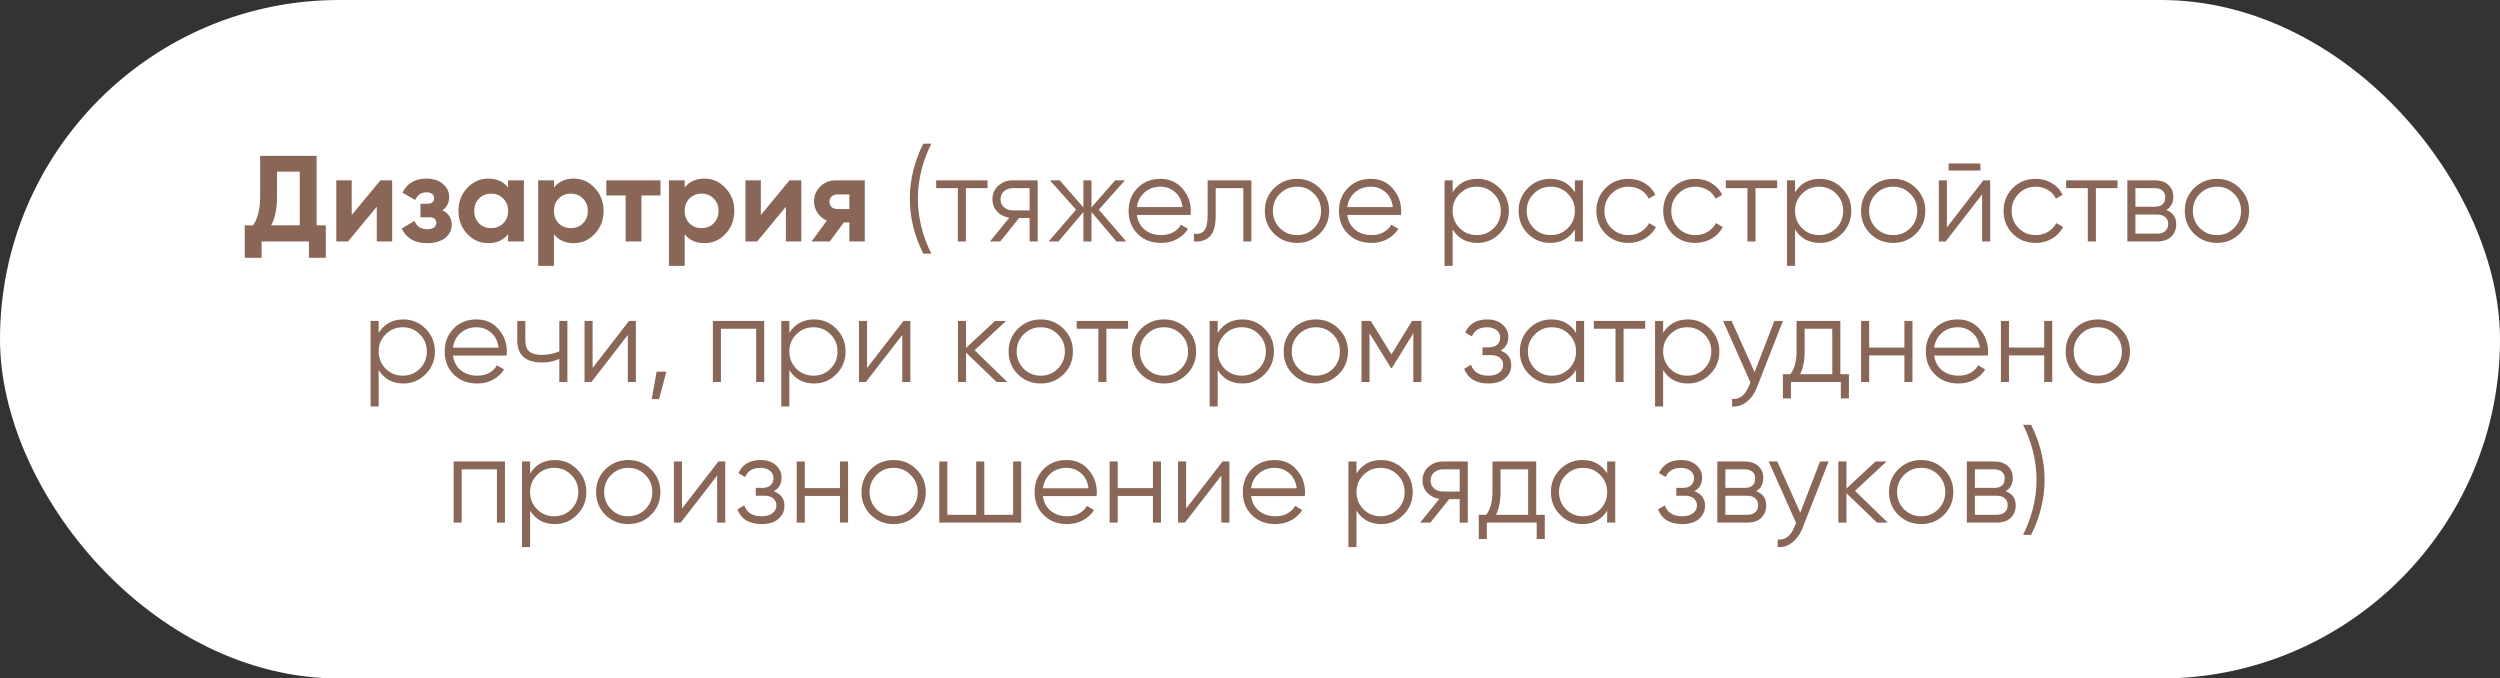
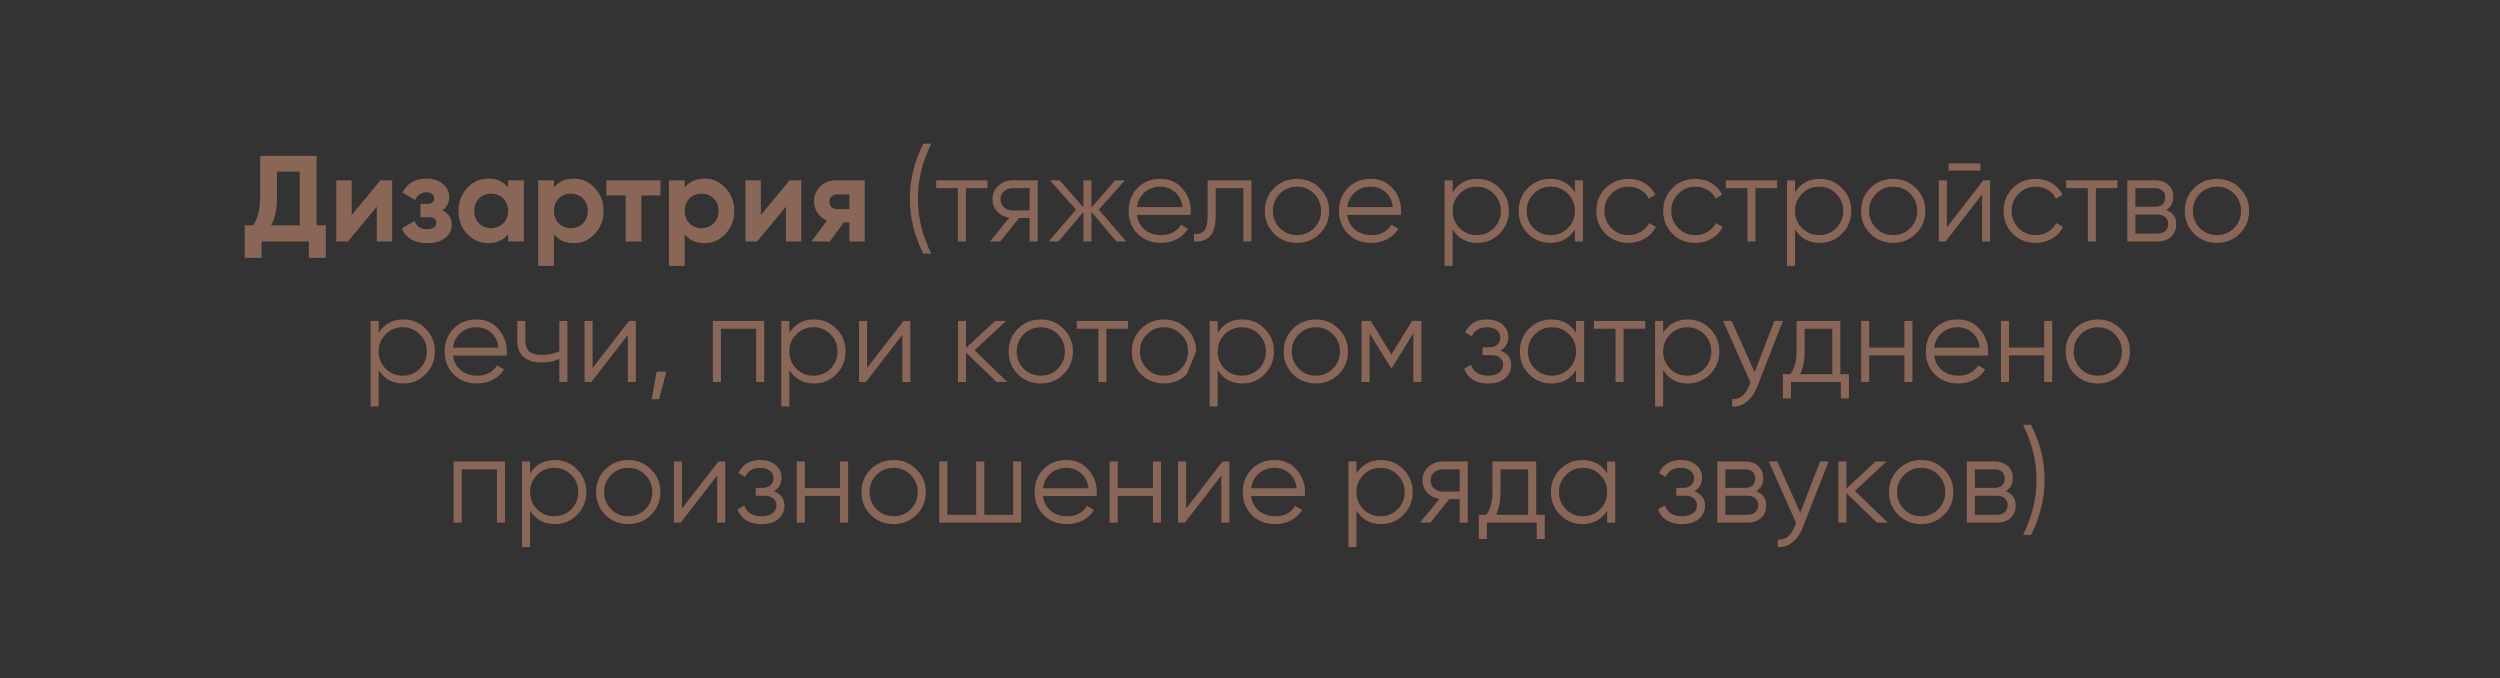
<svg xmlns="http://www.w3.org/2000/svg" width="818" height="222" viewBox="0 0 818 222" fill="none">
  <rect x="0" y="0" width="818" height="222" fill="#333333" stroke="none" />
-   <rect width="818" height="222" rx="111" fill="white" />
-   <path d="M103.597 73.72H106.597V84.36H101.077V79H85.597V84.36H80.077V73.72H82.797C84.343 71.56 85.117 68.4 85.117 64.24V51H103.597V73.72ZM88.717 73.72H98.077V56.16H90.637V64.32C90.637 68.373 89.997 71.507 88.717 73.72ZM124.48 59H128.32V79H123.28V67.64L113.88 79H110.04V59H115.08V70.36L124.48 59ZM144.768 68.8C146.794 69.787 147.808 71.373 147.808 73.56C147.808 75.267 147.101 76.693 145.688 77.84C144.274 78.987 142.288 79.56 139.728 79.56C135.674 79.56 132.914 77.96 131.448 74.76L135.648 72.28C136.288 74.093 137.661 75 139.768 75C140.728 75 141.461 74.813 141.968 74.44C142.501 74.067 142.768 73.56 142.768 72.92C142.768 71.693 141.981 71.08 140.408 71.08H137.568V66.68H139.728C141.274 66.68 142.048 66.067 142.048 64.84C142.048 64.253 141.821 63.787 141.368 63.44C140.914 63.093 140.314 62.92 139.568 62.92C137.834 62.92 136.594 63.76 135.848 65.44L131.688 63.04C133.208 59.973 135.808 58.44 139.488 58.44C141.781 58.44 143.594 59.027 144.928 60.2C146.288 61.347 146.968 62.747 146.968 64.4C146.968 66.347 146.234 67.813 144.768 68.8ZM166.255 59H171.415V79H166.255V76.64C164.709 78.587 162.535 79.56 159.735 79.56C157.069 79.56 154.775 78.547 152.855 76.52C150.962 74.467 150.015 71.96 150.015 69C150.015 66.04 150.962 63.547 152.855 61.52C154.775 59.467 157.069 58.44 159.735 58.44C162.535 58.44 164.709 59.413 166.255 61.36V59ZM156.735 73.08C157.775 74.12 159.095 74.64 160.695 74.64C162.295 74.64 163.615 74.12 164.655 73.08C165.722 72.013 166.255 70.653 166.255 69C166.255 67.347 165.722 66 164.655 64.96C163.615 63.893 162.295 63.36 160.695 63.36C159.095 63.36 157.775 63.893 156.735 64.96C155.695 66 155.175 67.347 155.175 69C155.175 70.653 155.695 72.013 156.735 73.08ZM187.734 58.44C190.428 58.44 192.721 59.467 194.614 61.52C196.534 63.547 197.494 66.04 197.494 69C197.494 71.96 196.534 74.467 194.614 76.52C192.721 78.547 190.428 79.56 187.734 79.56C184.934 79.56 182.774 78.587 181.254 76.64V87H176.094V59H181.254V61.36C182.774 59.413 184.934 58.44 187.734 58.44ZM182.814 73.08C183.854 74.12 185.174 74.64 186.774 74.64C188.374 74.64 189.694 74.12 190.734 73.08C191.801 72.013 192.334 70.653 192.334 69C192.334 67.347 191.801 66 190.734 64.96C189.694 63.893 188.374 63.36 186.774 63.36C185.174 63.36 183.854 63.893 182.814 64.96C181.774 66 181.254 67.347 181.254 69C181.254 70.653 181.774 72.013 182.814 73.08ZM216.112 59V63.96H209.872V79H204.712V63.96H198.392V59H216.112ZM230.508 58.44C233.201 58.44 235.494 59.467 237.388 61.52C239.308 63.547 240.268 66.04 240.268 69C240.268 71.96 239.308 74.467 237.388 76.52C235.494 78.547 233.201 79.56 230.508 79.56C227.708 79.56 225.548 78.587 224.028 76.64V87H218.868V59H224.028V61.36C225.548 59.413 227.708 58.44 230.508 58.44ZM225.588 73.08C226.628 74.12 227.948 74.64 229.548 74.64C231.148 74.64 232.468 74.12 233.508 73.08C234.574 72.013 235.108 70.653 235.108 69C235.108 67.347 234.574 66 233.508 64.96C232.468 63.893 231.148 63.36 229.548 63.36C227.948 63.36 226.628 63.893 225.588 64.96C224.548 66 224.028 67.347 224.028 69C224.028 70.653 224.548 72.013 225.588 73.08ZM258.347 59H262.187V79H257.147V67.64L247.747 79H243.907V59H248.947V70.36L258.347 59ZM282.955 59V79H277.915V72.76H276.115L271.515 79H265.555L270.555 72.16C269.275 71.627 268.248 70.787 267.475 69.64C266.728 68.467 266.355 67.213 266.355 65.88C266.355 64.013 267.021 62.4 268.355 61.04C269.688 59.68 271.435 59 273.595 59H282.955ZM273.995 63.6C273.248 63.6 272.621 63.827 272.115 64.28C271.635 64.707 271.395 65.293 271.395 66.04C271.395 66.76 271.635 67.333 272.115 67.76C272.621 68.187 273.248 68.4 273.995 68.4H277.915V63.6H273.995ZM302.097 83C299.164 77.133 297.697 71.133 297.697 65C297.697 58.867 299.164 52.867 302.097 47H304.737C301.804 52.867 300.337 58.867 300.337 65C300.337 71.133 301.804 77.133 304.737 83H302.097ZM323.122 59V61.56H316.042V79H313.402V61.56H306.322V59H323.122ZM339.528 59V79H336.888V71.32H333.448L327.288 79H323.928L330.248 71.24C328.648 71 327.328 70.333 326.288 69.24C325.248 68.147 324.728 66.8 324.728 65.2C324.728 63.387 325.368 61.907 326.648 60.76C327.955 59.587 329.541 59 331.408 59H339.528ZM331.408 68.84H336.888V61.56H331.408C330.288 61.56 329.328 61.893 328.528 62.56C327.755 63.227 327.368 64.107 327.368 65.2C327.368 66.293 327.755 67.173 328.528 67.84C329.328 68.507 330.288 68.84 331.408 68.84ZM368.488 79H365.288L357.128 69.36V79H354.488V69.36L346.328 79H343.128L352.088 68.6L343.528 59H346.728L354.488 67.88V59H357.128V67.88L364.888 59H368.088L359.528 68.6L368.488 79ZM379.72 58.52C382.68 58.52 385.066 59.573 386.88 61.68C388.72 63.76 389.64 66.227 389.64 69.08C389.64 69.373 389.613 69.787 389.56 70.32H372C372.266 72.347 373.12 73.96 374.56 75.16C376.026 76.333 377.826 76.92 379.96 76.92C381.48 76.92 382.786 76.613 383.88 76C385 75.36 385.84 74.533 386.4 73.52L388.72 74.88C387.84 76.293 386.64 77.413 385.12 78.24C383.6 79.067 381.866 79.48 379.92 79.48C376.773 79.48 374.213 78.493 372.24 76.52C370.266 74.547 369.28 72.04 369.28 69C369.28 66.013 370.253 63.52 372.2 61.52C374.146 59.52 376.653 58.52 379.72 58.52ZM379.72 61.08C377.64 61.08 375.893 61.707 374.48 62.96C373.093 64.187 372.266 65.787 372 67.76H386.92C386.653 65.653 385.84 64.013 384.48 62.84C383.12 61.667 381.533 61.08 379.72 61.08ZM409.458 59V79H406.818V61.56H397.778V70.48C397.778 73.813 397.138 76.107 395.858 77.36C394.604 78.613 392.871 79.16 390.658 79V76.52C392.178 76.68 393.298 76.32 394.018 75.44C394.764 74.56 395.138 72.907 395.138 70.48V59H409.458ZM431.81 76.48C429.783 78.48 427.303 79.48 424.37 79.48C421.437 79.48 418.943 78.48 416.89 76.48C414.863 74.453 413.85 71.96 413.85 69C413.85 66.04 414.863 63.56 416.89 61.56C418.943 59.533 421.437 58.52 424.37 58.52C427.303 58.52 429.783 59.533 431.81 61.56C433.863 63.56 434.89 66.04 434.89 69C434.89 71.96 433.863 74.453 431.81 76.48ZM418.77 74.64C420.29 76.16 422.157 76.92 424.37 76.92C426.583 76.92 428.45 76.16 429.97 74.64C431.49 73.093 432.25 71.213 432.25 69C432.25 66.787 431.49 64.92 429.97 63.4C428.45 61.853 426.583 61.08 424.37 61.08C422.157 61.08 420.29 61.853 418.77 63.4C417.25 64.92 416.49 66.787 416.49 69C416.49 71.213 417.25 73.093 418.77 74.64ZM448.548 58.52C451.508 58.52 453.894 59.573 455.708 61.68C457.548 63.76 458.468 66.227 458.468 69.08C458.468 69.373 458.441 69.787 458.388 70.32H440.828C441.094 72.347 441.948 73.96 443.388 75.16C444.854 76.333 446.654 76.92 448.788 76.92C450.308 76.92 451.614 76.613 452.708 76C453.828 75.36 454.668 74.533 455.228 73.52L457.548 74.88C456.668 76.293 455.468 77.413 453.948 78.24C452.428 79.067 450.694 79.48 448.748 79.48C445.601 79.48 443.041 78.493 441.068 76.52C439.094 74.547 438.108 72.04 438.108 69C438.108 66.013 439.081 63.52 441.028 61.52C442.974 59.52 445.481 58.52 448.548 58.52ZM448.548 61.08C446.468 61.08 444.721 61.707 443.308 62.96C441.921 64.187 441.094 65.787 440.828 67.76H455.748C455.481 65.653 454.668 64.013 453.308 62.84C451.948 61.667 450.361 61.08 448.548 61.08ZM483.387 58.52C486.241 58.52 488.667 59.533 490.667 61.56C492.694 63.587 493.707 66.067 493.707 69C493.707 71.933 492.694 74.413 490.667 76.44C488.667 78.467 486.241 79.48 483.387 79.48C479.841 79.48 477.147 78.013 475.307 75.08V87H472.667V59H475.307V62.92C477.147 59.987 479.841 58.52 483.387 58.52ZM477.587 74.64C479.107 76.16 480.974 76.92 483.187 76.92C485.401 76.92 487.267 76.16 488.787 74.64C490.307 73.093 491.067 71.213 491.067 69C491.067 66.787 490.307 64.92 488.787 63.4C487.267 61.853 485.401 61.08 483.187 61.08C480.974 61.08 479.107 61.853 477.587 63.4C476.067 64.92 475.307 66.787 475.307 69C475.307 71.213 476.067 73.093 477.587 74.64ZM515.297 59H517.937V79H515.297V75.08C513.457 78.013 510.764 79.48 507.217 79.48C504.364 79.48 501.924 78.467 499.897 76.44C497.897 74.413 496.897 71.933 496.897 69C496.897 66.067 497.897 63.587 499.897 61.56C501.924 59.533 504.364 58.52 507.217 58.52C510.764 58.52 513.457 59.987 515.297 62.92V59ZM501.817 74.64C503.337 76.16 505.204 76.92 507.417 76.92C509.63 76.92 511.497 76.16 513.017 74.64C514.537 73.093 515.297 71.213 515.297 69C515.297 66.787 514.537 64.92 513.017 63.4C511.497 61.853 509.63 61.08 507.417 61.08C505.204 61.08 503.337 61.853 501.817 63.4C500.297 64.92 499.537 66.787 499.537 69C499.537 71.213 500.297 73.093 501.817 74.64ZM532.847 79.48C529.833 79.48 527.327 78.48 525.327 76.48C523.327 74.453 522.327 71.96 522.327 69C522.327 66.04 523.327 63.56 525.327 61.56C527.327 59.533 529.833 58.52 532.847 58.52C534.82 58.52 536.593 59 538.167 59.96C539.74 60.893 540.887 62.16 541.607 63.76L539.447 65C538.913 63.8 538.047 62.853 536.847 62.16C535.673 61.44 534.34 61.08 532.847 61.08C530.633 61.08 528.767 61.853 527.247 63.4C525.727 64.92 524.967 66.787 524.967 69C524.967 71.213 525.727 73.093 527.247 74.64C528.767 76.16 530.633 76.92 532.847 76.92C534.34 76.92 535.673 76.573 536.847 75.88C538.02 75.16 538.94 74.2 539.607 73L541.807 74.28C540.98 75.88 539.767 77.147 538.167 78.08C536.567 79.013 534.793 79.48 532.847 79.48ZM554.722 79.48C551.708 79.48 549.202 78.48 547.202 76.48C545.202 74.453 544.202 71.96 544.202 69C544.202 66.04 545.202 63.56 547.202 61.56C549.202 59.533 551.708 58.52 554.722 58.52C556.695 58.52 558.468 59 560.042 59.96C561.615 60.893 562.762 62.16 563.482 63.76L561.322 65C560.788 63.8 559.922 62.853 558.722 62.16C557.548 61.44 556.215 61.08 554.722 61.08C552.508 61.08 550.642 61.853 549.122 63.4C547.602 64.92 546.842 66.787 546.842 69C546.842 71.213 547.602 73.093 549.122 74.64C550.642 76.16 552.508 76.92 554.722 76.92C556.215 76.92 557.548 76.573 558.722 75.88C559.895 75.16 560.815 74.2 561.482 73L563.682 74.28C562.855 75.88 561.642 77.147 560.042 78.08C558.442 79.013 556.668 79.48 554.722 79.48ZM581.481 59V61.56H574.401V79H571.761V61.56H564.681V59H581.481ZM595.418 58.52C598.272 58.52 600.698 59.533 602.698 61.56C604.725 63.587 605.738 66.067 605.738 69C605.738 71.933 604.725 74.413 602.698 76.44C600.698 78.467 598.272 79.48 595.418 79.48C591.872 79.48 589.178 78.013 587.338 75.08V87H584.698V59H587.338V62.92C589.178 59.987 591.872 58.52 595.418 58.52ZM589.618 74.64C591.138 76.16 593.005 76.92 595.218 76.92C597.432 76.92 599.298 76.16 600.818 74.64C602.338 73.093 603.098 71.213 603.098 69C603.098 66.787 602.338 64.92 600.818 63.4C599.298 61.853 597.432 61.08 595.218 61.08C593.005 61.08 591.138 61.853 589.618 63.4C588.098 64.92 587.338 66.787 587.338 69C587.338 71.213 588.098 73.093 589.618 74.64ZM626.888 76.48C624.861 78.48 622.381 79.48 619.448 79.48C616.515 79.48 614.021 78.48 611.968 76.48C609.941 74.453 608.928 71.96 608.928 69C608.928 66.04 609.941 63.56 611.968 61.56C614.021 59.533 616.515 58.52 619.448 58.52C622.381 58.52 624.861 59.533 626.888 61.56C628.941 63.56 629.968 66.04 629.968 69C629.968 71.96 628.941 74.453 626.888 76.48ZM613.848 74.64C615.368 76.16 617.235 76.92 619.448 76.92C621.661 76.92 623.528 76.16 625.048 74.64C626.568 73.093 627.328 71.213 627.328 69C627.328 66.787 626.568 64.92 625.048 63.4C623.528 61.853 621.661 61.08 619.448 61.08C617.235 61.08 615.368 61.853 613.848 63.4C612.328 64.92 611.568 66.787 611.568 69C611.568 71.213 612.328 73.093 613.848 74.64ZM637.586 55.8V53.48H647.986V55.8H637.586ZM648.946 59H651.186V79H648.546V63.6L636.626 79H634.386V59H637.026V74.4L648.946 59ZM666.089 79.48C663.075 79.48 660.569 78.48 658.569 76.48C656.569 74.453 655.569 71.96 655.569 69C655.569 66.04 656.569 63.56 658.569 61.56C660.569 59.533 663.075 58.52 666.089 58.52C668.062 58.52 669.835 59 671.409 59.96C672.982 60.893 674.129 62.16 674.849 63.76L672.689 65C672.155 63.8 671.289 62.853 670.089 62.16C668.915 61.44 667.582 61.08 666.089 61.08C663.875 61.08 662.009 61.853 660.489 63.4C658.969 64.92 658.209 66.787 658.209 69C658.209 71.213 658.969 73.093 660.489 74.64C662.009 76.16 663.875 76.92 666.089 76.92C667.582 76.92 668.915 76.573 670.089 75.88C671.262 75.16 672.182 74.2 672.849 73L675.049 74.28C674.222 75.88 673.009 77.147 671.409 78.08C669.809 79.013 668.035 79.48 666.089 79.48ZM692.848 59V61.56H685.768V79H683.128V61.56H676.048V59H692.848ZM708.786 68.72C710.972 69.52 712.066 71.08 712.066 73.4C712.066 75.027 711.519 76.373 710.426 77.44C709.359 78.48 707.812 79 705.786 79H696.066V59H704.986C706.932 59 708.439 59.507 709.506 60.52C710.572 61.507 711.106 62.787 711.106 64.36C711.106 66.36 710.332 67.813 708.786 68.72ZM704.986 61.56H698.706V67.64H704.986C707.306 67.64 708.466 66.6 708.466 64.52C708.466 63.587 708.159 62.867 707.546 62.36C706.959 61.827 706.106 61.56 704.986 61.56ZM705.786 76.44C706.959 76.44 707.852 76.16 708.466 75.6C709.106 75.04 709.426 74.253 709.426 73.24C709.426 72.307 709.106 71.573 708.466 71.04C707.852 70.48 706.959 70.2 705.786 70.2H698.706V76.44H705.786ZM732.826 76.48C730.799 78.48 728.319 79.48 725.386 79.48C722.452 79.48 719.959 78.48 717.906 76.48C715.879 74.453 714.866 71.96 714.866 69C714.866 66.04 715.879 63.56 717.906 61.56C719.959 59.533 722.452 58.52 725.386 58.52C728.319 58.52 730.799 59.533 732.826 61.56C734.879 63.56 735.906 66.04 735.906 69C735.906 71.96 734.879 74.453 732.826 76.48ZM719.786 74.64C721.306 76.16 723.172 76.92 725.386 76.92C727.599 76.92 729.466 76.16 730.986 74.64C732.506 73.093 733.266 71.213 733.266 69C733.266 66.787 732.506 64.92 730.986 63.4C729.466 61.853 727.599 61.08 725.386 61.08C723.172 61.08 721.306 61.853 719.786 63.4C718.266 64.92 717.506 66.787 717.506 69C717.506 71.213 718.266 73.093 719.786 74.64ZM131.981 104.52C134.834 104.52 137.261 105.533 139.261 107.56C141.288 109.587 142.301 112.067 142.301 115C142.301 117.933 141.288 120.413 139.261 122.44C137.261 124.467 134.834 125.48 131.981 125.48C128.434 125.48 125.741 124.013 123.901 121.08V133H121.261V105H123.901V108.92C125.741 105.987 128.434 104.52 131.981 104.52ZM126.181 120.64C127.701 122.16 129.568 122.92 131.781 122.92C133.994 122.92 135.861 122.16 137.381 120.64C138.901 119.093 139.661 117.213 139.661 115C139.661 112.787 138.901 110.92 137.381 109.4C135.861 107.853 133.994 107.08 131.781 107.08C129.568 107.08 127.701 107.853 126.181 109.4C124.661 110.92 123.901 112.787 123.901 115C123.901 117.213 124.661 119.093 126.181 120.64ZM155.931 104.52C158.891 104.52 161.277 105.573 163.091 107.68C164.931 109.76 165.851 112.227 165.851 115.08C165.851 115.373 165.824 115.787 165.771 116.32H148.211C148.477 118.347 149.331 119.96 150.771 121.16C152.237 122.333 154.037 122.92 156.171 122.92C157.691 122.92 158.997 122.613 160.091 122C161.211 121.36 162.051 120.533 162.611 119.52L164.931 120.88C164.051 122.293 162.851 123.413 161.331 124.24C159.811 125.067 158.077 125.48 156.131 125.48C152.984 125.48 150.424 124.493 148.451 122.52C146.477 120.547 145.491 118.04 145.491 115C145.491 112.013 146.464 109.52 148.411 107.52C150.357 105.52 152.864 104.52 155.931 104.52ZM155.931 107.08C153.851 107.08 152.104 107.707 150.691 108.96C149.304 110.187 148.477 111.787 148.211 113.76H163.131C162.864 111.653 162.051 110.013 160.691 108.84C159.331 107.667 157.744 107.08 155.931 107.08ZM183.01 105H185.65V125H183.01V117.4C181.463 118.2 179.557 118.6 177.29 118.6C174.677 118.6 172.677 118 171.29 116.8C169.93 115.573 169.25 113.773 169.25 111.4V105H171.89V111.4C171.89 113.08 172.33 114.293 173.21 115.04C174.09 115.76 175.423 116.12 177.21 116.12C179.29 116.12 181.223 115.733 183.01 114.96V105ZM205.821 105H208.061V125H205.421V109.6L193.501 125H191.261V105H193.901V120.4L205.821 105ZM218.044 121.6L215.644 130.6H213.244L214.844 121.6H218.044ZM250.053 105V125H247.413V107.56H235.893V125H233.253V105H250.053ZM266.356 104.52C269.209 104.52 271.636 105.533 273.636 107.56C275.663 109.587 276.676 112.067 276.676 115C276.676 117.933 275.663 120.413 273.636 122.44C271.636 124.467 269.209 125.48 266.356 125.48C262.809 125.48 260.116 124.013 258.276 121.08V133H255.636V105H258.276V108.92C260.116 105.987 262.809 104.52 266.356 104.52ZM260.556 120.64C262.076 122.16 263.943 122.92 266.156 122.92C268.369 122.92 270.236 122.16 271.756 120.64C273.276 119.093 274.036 117.213 274.036 115C274.036 112.787 273.276 110.92 271.756 109.4C270.236 107.853 268.369 107.08 266.156 107.08C263.943 107.08 262.076 107.853 260.556 109.4C259.036 110.92 258.276 112.787 258.276 115C258.276 117.213 259.036 119.093 260.556 120.64ZM295.626 105H297.866V125H295.226V109.6L283.306 125H281.066V105H283.706V120.4L295.626 105ZM329.608 125H326.088L316.088 115.36V125H313.448V105H316.088V113.84L325.608 105H329.208L318.888 114.6L329.608 125ZM347.982 122.48C345.955 124.48 343.475 125.48 340.542 125.48C337.609 125.48 335.115 124.48 333.062 122.48C331.035 120.453 330.022 117.96 330.022 115C330.022 112.04 331.035 109.56 333.062 107.56C335.115 105.533 337.609 104.52 340.542 104.52C343.475 104.52 345.955 105.533 347.982 107.56C350.035 109.56 351.062 112.04 351.062 115C351.062 117.96 350.035 120.453 347.982 122.48ZM334.942 120.64C336.462 122.16 338.329 122.92 340.542 122.92C342.755 122.92 344.622 122.16 346.142 120.64C347.662 119.093 348.422 117.213 348.422 115C348.422 112.787 347.662 110.92 346.142 109.4C344.622 107.853 342.755 107.08 340.542 107.08C338.329 107.08 336.462 107.853 334.942 109.4C333.422 110.92 332.662 112.787 332.662 115C332.662 117.213 333.422 119.093 334.942 120.64ZM369.098 105V107.56H362.018V125H359.378V107.56H352.298V105H369.098ZM388.294 122.48C386.268 124.48 383.788 125.48 380.854 125.48C377.921 125.48 375.428 124.48 373.374 122.48C371.348 120.453 370.334 117.96 370.334 115C370.334 112.04 371.348 109.56 373.374 107.56C375.428 105.533 377.921 104.52 380.854 104.52C383.788 104.52 386.268 105.533 388.294 107.56C390.348 109.56 391.374 112.04 391.374 115C391.374 117.96 390.348 120.453 388.294 122.48ZM375.254 120.64C376.774 122.16 378.641 122.92 380.854 122.92C383.068 122.92 384.934 122.16 386.454 120.64C387.974 119.093 388.734 117.213 388.734 115C388.734 112.787 387.974 110.92 386.454 109.4C384.934 107.853 383.068 107.08 380.854 107.08C378.641 107.08 376.774 107.853 375.254 109.4C373.734 110.92 372.974 112.787 372.974 115C372.974 117.213 373.734 119.093 375.254 120.64ZM406.512 104.52C409.366 104.52 411.792 105.533 413.792 107.56C415.819 109.587 416.832 112.067 416.832 115C416.832 117.933 415.819 120.413 413.792 122.44C411.792 124.467 409.366 125.48 406.512 125.48C402.966 125.48 400.272 124.013 398.432 121.08V133H395.792V105H398.432V108.92C400.272 105.987 402.966 104.52 406.512 104.52ZM400.712 120.64C402.232 122.16 404.099 122.92 406.312 122.92C408.526 122.92 410.392 122.16 411.912 120.64C413.432 119.093 414.192 117.213 414.192 115C414.192 112.787 413.432 110.92 411.912 109.4C410.392 107.853 408.526 107.08 406.312 107.08C404.099 107.08 402.232 107.853 400.712 109.4C399.192 110.92 398.432 112.787 398.432 115C398.432 117.213 399.192 119.093 400.712 120.64ZM437.982 122.48C435.955 124.48 433.475 125.48 430.542 125.48C427.609 125.48 425.115 124.48 423.062 122.48C421.035 120.453 420.022 117.96 420.022 115C420.022 112.04 421.035 109.56 423.062 107.56C425.115 105.533 427.609 104.52 430.542 104.52C433.475 104.52 435.955 105.533 437.982 107.56C440.035 109.56 441.062 112.04 441.062 115C441.062 117.96 440.035 120.453 437.982 122.48ZM424.942 120.64C426.462 122.16 428.329 122.92 430.542 122.92C432.755 122.92 434.622 122.16 436.142 120.64C437.662 119.093 438.422 117.213 438.422 115C438.422 112.787 437.662 110.92 436.142 109.4C434.622 107.853 432.755 107.08 430.542 107.08C428.329 107.08 426.462 107.853 424.942 109.4C423.422 110.92 422.662 112.787 422.662 115C422.662 117.213 423.422 119.093 424.942 120.64ZM465.08 105V125H462.44V109.04L455.44 120.4H455.12L448.12 109.04V125H445.48V105H448.52L455.28 115.96L462.04 105H465.08ZM490.995 114.72C493.315 115.6 494.475 117.2 494.475 119.52C494.475 121.173 493.822 122.587 492.515 123.76C491.235 124.907 489.395 125.48 486.995 125.48C482.968 125.48 480.328 123.88 479.075 120.68L481.315 119.36C482.142 121.733 484.035 122.92 486.995 122.92C488.542 122.92 489.728 122.587 490.555 121.92C491.408 121.253 491.835 120.4 491.835 119.36C491.835 118.427 491.488 117.667 490.795 117.08C490.102 116.493 489.168 116.2 487.995 116.2H485.075V113.64H487.195C488.342 113.64 489.235 113.36 489.875 112.8C490.542 112.213 490.875 111.413 490.875 110.4C490.875 109.44 490.488 108.653 489.715 108.04C488.942 107.4 487.902 107.08 486.595 107.08C484.088 107.08 482.422 108.08 481.595 110.08L479.395 108.8C480.728 105.947 483.128 104.52 486.595 104.52C488.702 104.52 490.382 105.08 491.635 106.2C492.888 107.293 493.515 108.64 493.515 110.24C493.515 112.293 492.675 113.787 490.995 114.72ZM515.688 105H518.328V125H515.688V121.08C513.848 124.013 511.154 125.48 507.608 125.48C504.754 125.48 502.314 124.467 500.288 122.44C498.288 120.413 497.288 117.933 497.288 115C497.288 112.067 498.288 109.587 500.288 107.56C502.314 105.533 504.754 104.52 507.608 104.52C511.154 104.52 513.848 105.987 515.688 108.92V105ZM502.208 120.64C503.728 122.16 505.594 122.92 507.808 122.92C510.021 122.92 511.888 122.16 513.408 120.64C514.928 119.093 515.688 117.213 515.688 115C515.688 112.787 514.928 110.92 513.408 109.4C511.888 107.853 510.021 107.08 507.808 107.08C505.594 107.08 503.728 107.853 502.208 109.4C500.688 110.92 499.928 112.787 499.928 115C499.928 117.213 500.688 119.093 502.208 120.64ZM538.317 105V107.56H531.237V125H528.597V107.56H521.517V105H538.317ZM552.254 104.52C555.108 104.52 557.534 105.533 559.534 107.56C561.561 109.587 562.574 112.067 562.574 115C562.574 117.933 561.561 120.413 559.534 122.44C557.534 124.467 555.108 125.48 552.254 125.48C548.708 125.48 546.014 124.013 544.174 121.08V133H541.534V105H544.174V108.92C546.014 105.987 548.708 104.52 552.254 104.52ZM546.454 120.64C547.974 122.16 549.841 122.92 552.054 122.92C554.268 122.92 556.134 122.16 557.654 120.64C559.174 119.093 559.934 117.213 559.934 115C559.934 112.787 559.174 110.92 557.654 109.4C556.134 107.853 554.268 107.08 552.054 107.08C549.841 107.08 547.974 107.853 546.454 109.4C544.934 110.92 544.174 112.787 544.174 115C544.174 117.213 544.934 119.093 546.454 120.64ZM580.583 105H583.383L574.823 126.84C574.049 128.813 572.943 130.36 571.503 131.48C570.089 132.627 568.503 133.133 566.743 133V130.52C569.143 130.787 570.969 129.4 572.223 126.36L572.743 125.12L563.783 105H566.583L574.103 121.76L580.583 105ZM602.163 122.44H604.963V130.36H602.323V125H586.003V130.36H583.363V122.44H585.803C587.162 120.653 587.842 118.133 587.842 114.88V105H602.163V122.44ZM589.003 122.44H599.523V107.56H590.483V114.88C590.483 117.947 589.989 120.467 589.003 122.44ZM623.116 105H625.756V125H623.116V116.28H611.596V125H608.956V105H611.596V113.72H623.116V105ZM640.579 104.52C643.539 104.52 645.926 105.573 647.739 107.68C649.579 109.76 650.499 112.227 650.499 115.08C650.499 115.373 650.472 115.787 650.419 116.32H632.859C633.126 118.347 633.979 119.96 635.419 121.16C636.886 122.333 638.686 122.92 640.819 122.92C642.339 122.92 643.646 122.613 644.739 122C645.859 121.36 646.699 120.533 647.259 119.52L649.579 120.88C648.699 122.293 647.499 123.413 645.979 124.24C644.459 125.067 642.726 125.48 640.779 125.48C637.632 125.48 635.072 124.493 633.099 122.52C631.126 120.547 630.139 118.04 630.139 115C630.139 112.013 631.112 109.52 633.059 107.52C635.006 105.52 637.512 104.52 640.579 104.52ZM640.579 107.08C638.499 107.08 636.752 107.707 635.339 108.96C633.952 110.187 633.126 111.787 632.859 113.76H647.779C647.512 111.653 646.699 110.013 645.339 108.84C643.979 107.667 642.392 107.08 640.579 107.08ZM668.858 105H671.498V125H668.858V116.28H657.338V125H654.698V105H657.338V113.72H668.858V105ZM693.841 122.48C691.815 124.48 689.335 125.48 686.401 125.48C683.468 125.48 680.975 124.48 678.921 122.48C676.895 120.453 675.881 117.96 675.881 115C675.881 112.04 676.895 109.56 678.921 107.56C680.975 105.533 683.468 104.52 686.401 104.52C689.335 104.52 691.815 105.533 693.841 107.56C695.895 109.56 696.921 112.04 696.921 115C696.921 117.96 695.895 120.453 693.841 122.48ZM680.801 120.64C682.321 122.16 684.188 122.92 686.401 122.92C688.615 122.92 690.481 122.16 692.001 120.64C693.521 119.093 694.281 117.213 694.281 115C694.281 112.787 693.521 110.92 692.001 109.4C690.481 107.853 688.615 107.08 686.401 107.08C684.188 107.08 682.321 107.853 680.801 109.4C679.281 110.92 678.521 112.787 678.521 115C678.521 117.213 679.281 119.093 680.801 120.64ZM165.229 151V171H162.589V153.56H151.069V171H148.429V151H165.229ZM181.532 150.52C184.385 150.52 186.812 151.533 188.812 153.56C190.838 155.587 191.852 158.067 191.852 161C191.852 163.933 190.838 166.413 188.812 168.44C186.812 170.467 184.385 171.48 181.532 171.48C177.985 171.48 175.292 170.013 173.452 167.08V179H170.812V151H173.452V154.92C175.292 151.987 177.985 150.52 181.532 150.52ZM175.732 166.64C177.252 168.16 179.118 168.92 181.332 168.92C183.545 168.92 185.412 168.16 186.932 166.64C188.452 165.093 189.212 163.213 189.212 161C189.212 158.787 188.452 156.92 186.932 155.4C185.412 153.853 183.545 153.08 181.332 153.08C179.118 153.08 177.252 153.853 175.732 155.4C174.212 156.92 173.452 158.787 173.452 161C173.452 163.213 174.212 165.093 175.732 166.64ZM213.001 168.48C210.975 170.48 208.495 171.48 205.561 171.48C202.628 171.48 200.135 170.48 198.081 168.48C196.055 166.453 195.041 163.96 195.041 161C195.041 158.04 196.055 155.56 198.081 153.56C200.135 151.533 202.628 150.52 205.561 150.52C208.495 150.52 210.975 151.533 213.001 153.56C215.055 155.56 216.081 158.04 216.081 161C216.081 163.96 215.055 166.453 213.001 168.48ZM199.961 166.64C201.481 168.16 203.348 168.92 205.561 168.92C207.775 168.92 209.641 168.16 211.161 166.64C212.681 165.093 213.441 163.213 213.441 161C213.441 158.787 212.681 156.92 211.161 155.4C209.641 153.853 207.775 153.08 205.561 153.08C203.348 153.08 201.481 153.853 199.961 155.4C198.441 156.92 197.681 158.787 197.681 161C197.681 163.213 198.441 165.093 199.961 166.64ZM235.059 151H237.299V171H234.659V155.6L222.739 171H220.499V151H223.139V166.4L235.059 151ZM253.202 160.72C255.522 161.6 256.682 163.2 256.682 165.52C256.682 167.173 256.029 168.587 254.722 169.76C253.442 170.907 251.602 171.48 249.202 171.48C245.175 171.48 242.535 169.88 241.282 166.68L243.522 165.36C244.349 167.733 246.242 168.92 249.202 168.92C250.749 168.92 251.935 168.587 252.762 167.92C253.615 167.253 254.042 166.4 254.042 165.36C254.042 164.427 253.695 163.667 253.002 163.08C252.309 162.493 251.375 162.2 250.202 162.2H247.282V159.64H249.402C250.549 159.64 251.442 159.36 252.082 158.8C252.749 158.213 253.082 157.413 253.082 156.4C253.082 155.44 252.695 154.653 251.922 154.04C251.149 153.4 250.109 153.08 248.802 153.08C246.295 153.08 244.629 154.08 243.802 156.08L241.602 154.8C242.935 151.947 245.335 150.52 248.802 150.52C250.909 150.52 252.589 151.08 253.842 152.2C255.095 153.293 255.722 154.64 255.722 156.24C255.722 158.293 254.882 159.787 253.202 160.72ZM274.855 151H277.495V171H274.855V162.28H263.335V171H260.695V151H263.335V159.72H274.855V151ZM299.837 168.48C297.811 170.48 295.331 171.48 292.397 171.48C289.464 171.48 286.971 170.48 284.917 168.48C282.891 166.453 281.877 163.96 281.877 161C281.877 158.04 282.891 155.56 284.917 153.56C286.971 151.533 289.464 150.52 292.397 150.52C295.331 150.52 297.811 151.533 299.837 153.56C301.891 155.56 302.917 158.04 302.917 161C302.917 163.96 301.891 166.453 299.837 168.48ZM286.797 166.64C288.317 168.16 290.184 168.92 292.397 168.92C294.611 168.92 296.477 168.16 297.997 166.64C299.517 165.093 300.277 163.213 300.277 161C300.277 158.787 299.517 156.92 297.997 155.4C296.477 153.853 294.611 153.08 292.397 153.08C290.184 153.08 288.317 153.853 286.797 155.4C285.277 156.92 284.517 158.787 284.517 161C284.517 163.213 285.277 165.093 286.797 166.64ZM331.495 151H334.135V171H307.335V151H309.975V168.44H319.415V151H322.055V168.44H331.495V151ZM348.958 150.52C351.918 150.52 354.305 151.573 356.118 153.68C357.958 155.76 358.878 158.227 358.878 161.08C358.878 161.373 358.851 161.787 358.798 162.32H341.238C341.505 164.347 342.358 165.96 343.798 167.16C345.265 168.333 347.065 168.92 349.198 168.92C350.718 168.92 352.025 168.613 353.118 168C354.238 167.36 355.078 166.533 355.638 165.52L357.958 166.88C357.078 168.293 355.878 169.413 354.358 170.24C352.838 171.067 351.105 171.48 349.158 171.48C346.011 171.48 343.451 170.493 341.478 168.52C339.505 166.547 338.518 164.04 338.518 161C338.518 158.013 339.491 155.52 341.438 153.52C343.385 151.52 345.891 150.52 348.958 150.52ZM348.958 153.08C346.878 153.08 345.131 153.707 343.718 154.96C342.331 156.187 341.505 157.787 341.238 159.76H356.158C355.891 157.653 355.078 156.013 353.718 154.84C352.358 153.667 350.771 153.08 348.958 153.08ZM377.237 151H379.877V171H377.237V162.28H365.717V171H363.077V151H365.717V159.72H377.237V151ZM400.02 151H402.26V171H399.62V155.6L387.7 171H385.46V151H388.1V166.4L400.02 151ZM417.083 150.52C420.043 150.52 422.43 151.573 424.243 153.68C426.083 155.76 427.003 158.227 427.003 161.08C427.003 161.373 426.976 161.787 426.923 162.32H409.363C409.63 164.347 410.483 165.96 411.923 167.16C413.39 168.333 415.19 168.92 417.323 168.92C418.843 168.92 420.15 168.613 421.243 168C422.363 167.36 423.203 166.533 423.763 165.52L426.083 166.88C425.203 168.293 424.003 169.413 422.483 170.24C420.963 171.067 419.23 171.48 417.283 171.48C414.136 171.48 411.576 170.493 409.603 168.52C407.63 166.547 406.643 164.04 406.643 161C406.643 158.013 407.616 155.52 409.563 153.52C411.51 151.52 414.016 150.52 417.083 150.52ZM417.083 153.08C415.003 153.08 413.256 153.707 411.843 154.96C410.456 156.187 409.63 157.787 409.363 159.76H424.283C424.016 157.653 423.203 156.013 421.843 154.84C420.483 153.667 418.896 153.08 417.083 153.08ZM451.922 150.52C454.776 150.52 457.202 151.533 459.202 153.56C461.229 155.587 462.242 158.067 462.242 161C462.242 163.933 461.229 166.413 459.202 168.44C457.202 170.467 454.776 171.48 451.922 171.48C448.376 171.48 445.682 170.013 443.842 167.08V179H441.202V151H443.842V154.92C445.682 151.987 448.376 150.52 451.922 150.52ZM446.122 166.64C447.642 168.16 449.509 168.92 451.722 168.92C453.936 168.92 455.802 168.16 457.322 166.64C458.842 165.093 459.602 163.213 459.602 161C459.602 158.787 458.842 156.92 457.322 155.4C455.802 153.853 453.936 153.08 451.722 153.08C449.509 153.08 447.642 153.853 446.122 155.4C444.602 156.92 443.842 158.787 443.842 161C443.842 163.213 444.602 165.093 446.122 166.64ZM480.251 151V171H477.611V163.32H474.171L468.011 171H464.651L470.971 163.24C469.371 163 468.051 162.333 467.011 161.24C465.971 160.147 465.451 158.8 465.451 157.2C465.451 155.387 466.091 153.907 467.371 152.76C468.677 151.587 470.264 151 472.131 151H480.251ZM472.131 160.84H477.611V153.56H472.131C471.011 153.56 470.051 153.893 469.251 154.56C468.477 155.227 468.091 156.107 468.091 157.2C468.091 158.293 468.477 159.173 469.251 159.84C470.051 160.507 471.011 160.84 472.131 160.84ZM502.651 168.44H505.451V176.36H502.811V171H486.491V176.36H483.851V168.44H486.291C487.651 166.653 488.331 164.133 488.331 160.88V151H502.651V168.44ZM489.491 168.44H500.011V153.56H490.971V160.88C490.971 163.947 490.477 166.467 489.491 168.44ZM525.863 151H528.503V171H525.863V167.08C524.023 170.013 521.33 171.48 517.783 171.48C514.93 171.48 512.49 170.467 510.463 168.44C508.463 166.413 507.463 163.933 507.463 161C507.463 158.067 508.463 155.587 510.463 153.56C512.49 151.533 514.93 150.52 517.783 150.52C521.33 150.52 524.023 151.987 525.863 154.92V151ZM512.383 166.64C513.903 168.16 515.77 168.92 517.983 168.92C520.197 168.92 522.063 168.16 523.583 166.64C525.103 165.093 525.863 163.213 525.863 161C525.863 158.787 525.103 156.92 523.583 155.4C522.063 153.853 520.197 153.08 517.983 153.08C515.77 153.08 513.903 153.853 512.383 155.4C510.863 156.92 510.103 158.787 510.103 161C510.103 163.213 510.863 165.093 512.383 166.64ZM554.413 160.72C556.733 161.6 557.893 163.2 557.893 165.52C557.893 167.173 557.24 168.587 555.933 169.76C554.653 170.907 552.813 171.48 550.413 171.48C546.386 171.48 543.746 169.88 542.493 166.68L544.733 165.36C545.56 167.733 547.453 168.92 550.413 168.92C551.96 168.92 553.146 168.587 553.973 167.92C554.826 167.253 555.253 166.4 555.253 165.36C555.253 164.427 554.906 163.667 554.213 163.08C553.52 162.493 552.586 162.2 551.413 162.2H548.493V159.64H550.613C551.76 159.64 552.653 159.36 553.293 158.8C553.96 158.213 554.293 157.413 554.293 156.4C554.293 155.44 553.906 154.653 553.133 154.04C552.36 153.4 551.32 153.08 550.013 153.08C547.506 153.08 545.84 154.08 545.013 156.08L542.813 154.8C544.146 151.947 546.546 150.52 550.013 150.52C552.12 150.52 553.8 151.08 555.053 152.2C556.306 153.293 556.933 154.64 556.933 156.24C556.933 158.293 556.093 159.787 554.413 160.72ZM574.625 160.72C576.812 161.52 577.905 163.08 577.905 165.4C577.905 167.027 577.359 168.373 576.265 169.44C575.199 170.48 573.652 171 571.625 171H561.905V151H570.825C572.772 151 574.279 151.507 575.345 152.52C576.412 153.507 576.945 154.787 576.945 156.36C576.945 158.36 576.172 159.813 574.625 160.72ZM570.825 153.56H564.545V159.64H570.825C573.145 159.64 574.305 158.6 574.305 156.52C574.305 155.587 573.999 154.867 573.385 154.36C572.799 153.827 571.945 153.56 570.825 153.56ZM571.625 168.44C572.799 168.44 573.692 168.16 574.305 167.6C574.945 167.04 575.265 166.253 575.265 165.24C575.265 164.307 574.945 163.573 574.305 163.04C573.692 162.48 572.799 162.2 571.625 162.2H564.545V168.44H571.625ZM595.524 151H598.324L589.764 172.84C588.991 174.813 587.884 176.36 586.444 177.48C585.031 178.627 583.444 179.133 581.684 179V176.52C584.084 176.787 585.911 175.4 587.164 172.36L587.684 171.12L578.724 151H581.524L589.044 167.76L595.524 151ZM617.675 171H614.155L604.155 161.36V171H601.515V151H604.155V159.84L613.675 151H617.275L606.955 160.6L617.675 171ZM636.048 168.48C634.022 170.48 631.542 171.48 628.608 171.48C625.675 171.48 623.182 170.48 621.128 168.48C619.102 166.453 618.088 163.96 618.088 161C618.088 158.04 619.102 155.56 621.128 153.56C623.182 151.533 625.675 150.52 628.608 150.52C631.542 150.52 634.022 151.533 636.048 153.56C638.102 155.56 639.128 158.04 639.128 161C639.128 163.96 638.102 166.453 636.048 168.48ZM623.008 166.64C624.528 168.16 626.395 168.92 628.608 168.92C630.822 168.92 632.688 168.16 634.208 166.64C635.728 165.093 636.488 163.213 636.488 161C636.488 158.787 635.728 156.92 634.208 155.4C632.688 153.853 630.822 153.08 628.608 153.08C626.395 153.08 624.528 153.853 623.008 155.4C621.488 156.92 620.728 158.787 620.728 161C620.728 163.213 621.488 165.093 623.008 166.64ZM656.266 160.72C658.453 161.52 659.546 163.08 659.546 165.4C659.546 167.027 658.999 168.373 657.906 169.44C656.839 170.48 655.293 171 653.266 171H643.546V151H652.466C654.413 151 655.919 151.507 656.986 152.52C658.053 153.507 658.586 154.787 658.586 156.36C658.586 158.36 657.813 159.813 656.266 160.72ZM652.466 153.56H646.186V159.64H652.466C654.786 159.64 655.946 158.6 655.946 156.52C655.946 155.587 655.639 154.867 655.026 154.36C654.439 153.827 653.586 153.56 652.466 153.56ZM653.266 168.44C654.439 168.44 655.333 168.16 655.946 167.6C656.586 167.04 656.906 166.253 656.906 165.24C656.906 164.307 656.586 163.573 655.946 163.04C655.333 162.48 654.439 162.2 653.266 162.2H646.186V168.44H653.266ZM664.586 175H661.946C664.879 169.133 666.346 163.133 666.346 157C666.346 150.867 664.879 144.867 661.946 139H664.586C667.519 144.867 668.986 150.867 668.986 157C668.986 163.133 667.519 169.133 664.586 175Z" fill="#896655" />
+   <path d="M103.597 73.72H106.597V84.36H101.077V79H85.597V84.36H80.077V73.72H82.797C84.343 71.56 85.117 68.4 85.117 64.24V51H103.597V73.72ZM88.717 73.72H98.077V56.16H90.637V64.32C90.637 68.373 89.997 71.507 88.717 73.72ZM124.48 59H128.32V79H123.28V67.64L113.88 79H110.04V59H115.08V70.36L124.48 59ZM144.768 68.8C146.794 69.787 147.808 71.373 147.808 73.56C147.808 75.267 147.101 76.693 145.688 77.84C144.274 78.987 142.288 79.56 139.728 79.56C135.674 79.56 132.914 77.96 131.448 74.76L135.648 72.28C136.288 74.093 137.661 75 139.768 75C140.728 75 141.461 74.813 141.968 74.44C142.501 74.067 142.768 73.56 142.768 72.92C142.768 71.693 141.981 71.08 140.408 71.08H137.568V66.68H139.728C141.274 66.68 142.048 66.067 142.048 64.84C142.048 64.253 141.821 63.787 141.368 63.44C140.914 63.093 140.314 62.92 139.568 62.92C137.834 62.92 136.594 63.76 135.848 65.44L131.688 63.04C133.208 59.973 135.808 58.44 139.488 58.44C141.781 58.44 143.594 59.027 144.928 60.2C146.288 61.347 146.968 62.747 146.968 64.4C146.968 66.347 146.234 67.813 144.768 68.8ZM166.255 59H171.415V79H166.255V76.64C164.709 78.587 162.535 79.56 159.735 79.56C157.069 79.56 154.775 78.547 152.855 76.52C150.962 74.467 150.015 71.96 150.015 69C150.015 66.04 150.962 63.547 152.855 61.52C154.775 59.467 157.069 58.44 159.735 58.44C162.535 58.44 164.709 59.413 166.255 61.36V59ZM156.735 73.08C157.775 74.12 159.095 74.64 160.695 74.64C162.295 74.64 163.615 74.12 164.655 73.08C165.722 72.013 166.255 70.653 166.255 69C166.255 67.347 165.722 66 164.655 64.96C163.615 63.893 162.295 63.36 160.695 63.36C159.095 63.36 157.775 63.893 156.735 64.96C155.695 66 155.175 67.347 155.175 69C155.175 70.653 155.695 72.013 156.735 73.08ZM187.734 58.44C190.428 58.44 192.721 59.467 194.614 61.52C196.534 63.547 197.494 66.04 197.494 69C197.494 71.96 196.534 74.467 194.614 76.52C192.721 78.547 190.428 79.56 187.734 79.56C184.934 79.56 182.774 78.587 181.254 76.64V87H176.094V59H181.254V61.36C182.774 59.413 184.934 58.44 187.734 58.44ZM182.814 73.08C183.854 74.12 185.174 74.64 186.774 74.64C188.374 74.64 189.694 74.12 190.734 73.08C191.801 72.013 192.334 70.653 192.334 69C192.334 67.347 191.801 66 190.734 64.96C189.694 63.893 188.374 63.36 186.774 63.36C185.174 63.36 183.854 63.893 182.814 64.96C181.774 66 181.254 67.347 181.254 69C181.254 70.653 181.774 72.013 182.814 73.08ZM216.112 59V63.96H209.872V79H204.712V63.96H198.392V59H216.112ZM230.508 58.44C233.201 58.44 235.494 59.467 237.388 61.52C239.308 63.547 240.268 66.04 240.268 69C240.268 71.96 239.308 74.467 237.388 76.52C235.494 78.547 233.201 79.56 230.508 79.56C227.708 79.56 225.548 78.587 224.028 76.64V87H218.868V59H224.028V61.36C225.548 59.413 227.708 58.44 230.508 58.44ZM225.588 73.08C226.628 74.12 227.948 74.64 229.548 74.64C231.148 74.64 232.468 74.12 233.508 73.08C234.574 72.013 235.108 70.653 235.108 69C235.108 67.347 234.574 66 233.508 64.96C232.468 63.893 231.148 63.36 229.548 63.36C227.948 63.36 226.628 63.893 225.588 64.96C224.548 66 224.028 67.347 224.028 69C224.028 70.653 224.548 72.013 225.588 73.08ZM258.347 59H262.187V79H257.147V67.64L247.747 79H243.907V59H248.947V70.36L258.347 59ZM282.955 59V79H277.915V72.76H276.115L271.515 79H265.555L270.555 72.16C269.275 71.627 268.248 70.787 267.475 69.64C266.728 68.467 266.355 67.213 266.355 65.88C266.355 64.013 267.021 62.4 268.355 61.04C269.688 59.68 271.435 59 273.595 59H282.955ZM273.995 63.6C273.248 63.6 272.621 63.827 272.115 64.28C271.635 64.707 271.395 65.293 271.395 66.04C271.395 66.76 271.635 67.333 272.115 67.76C272.621 68.187 273.248 68.4 273.995 68.4H277.915V63.6H273.995ZM302.097 83C299.164 77.133 297.697 71.133 297.697 65C297.697 58.867 299.164 52.867 302.097 47H304.737C301.804 52.867 300.337 58.867 300.337 65C300.337 71.133 301.804 77.133 304.737 83H302.097ZM323.122 59V61.56H316.042V79H313.402V61.56H306.322V59H323.122ZM339.528 59V79H336.888V71.32H333.448L327.288 79H323.928L330.248 71.24C328.648 71 327.328 70.333 326.288 69.24C325.248 68.147 324.728 66.8 324.728 65.2C324.728 63.387 325.368 61.907 326.648 60.76C327.955 59.587 329.541 59 331.408 59H339.528ZM331.408 68.84H336.888V61.56H331.408C330.288 61.56 329.328 61.893 328.528 62.56C327.755 63.227 327.368 64.107 327.368 65.2C327.368 66.293 327.755 67.173 328.528 67.84C329.328 68.507 330.288 68.84 331.408 68.84ZM368.488 79H365.288L357.128 69.36V79H354.488V69.36L346.328 79H343.128L352.088 68.6L343.528 59H346.728L354.488 67.88V59H357.128V67.88L364.888 59H368.088L359.528 68.6L368.488 79ZM379.72 58.52C382.68 58.52 385.066 59.573 386.88 61.68C388.72 63.76 389.64 66.227 389.64 69.08C389.64 69.373 389.613 69.787 389.56 70.32H372C372.266 72.347 373.12 73.96 374.56 75.16C376.026 76.333 377.826 76.92 379.96 76.92C381.48 76.92 382.786 76.613 383.88 76C385 75.36 385.84 74.533 386.4 73.52L388.72 74.88C387.84 76.293 386.64 77.413 385.12 78.24C383.6 79.067 381.866 79.48 379.92 79.48C376.773 79.48 374.213 78.493 372.24 76.52C370.266 74.547 369.28 72.04 369.28 69C369.28 66.013 370.253 63.52 372.2 61.52C374.146 59.52 376.653 58.52 379.72 58.52ZM379.72 61.08C377.64 61.08 375.893 61.707 374.48 62.96C373.093 64.187 372.266 65.787 372 67.76H386.92C386.653 65.653 385.84 64.013 384.48 62.84C383.12 61.667 381.533 61.08 379.72 61.08ZM409.458 59V79H406.818V61.56H397.778V70.48C397.778 73.813 397.138 76.107 395.858 77.36C394.604 78.613 392.871 79.16 390.658 79V76.52C392.178 76.68 393.298 76.32 394.018 75.44C394.764 74.56 395.138 72.907 395.138 70.48V59H409.458ZM431.81 76.48C429.783 78.48 427.303 79.48 424.37 79.48C421.437 79.48 418.943 78.48 416.89 76.48C414.863 74.453 413.85 71.96 413.85 69C413.85 66.04 414.863 63.56 416.89 61.56C418.943 59.533 421.437 58.52 424.37 58.52C427.303 58.52 429.783 59.533 431.81 61.56C433.863 63.56 434.89 66.04 434.89 69C434.89 71.96 433.863 74.453 431.81 76.48ZM418.77 74.64C420.29 76.16 422.157 76.92 424.37 76.92C426.583 76.92 428.45 76.16 429.97 74.64C431.49 73.093 432.25 71.213 432.25 69C432.25 66.787 431.49 64.92 429.97 63.4C428.45 61.853 426.583 61.08 424.37 61.08C422.157 61.08 420.29 61.853 418.77 63.4C417.25 64.92 416.49 66.787 416.49 69C416.49 71.213 417.25 73.093 418.77 74.64ZM448.548 58.52C451.508 58.52 453.894 59.573 455.708 61.68C457.548 63.76 458.468 66.227 458.468 69.08C458.468 69.373 458.441 69.787 458.388 70.32H440.828C441.094 72.347 441.948 73.96 443.388 75.16C444.854 76.333 446.654 76.92 448.788 76.92C450.308 76.92 451.614 76.613 452.708 76C453.828 75.36 454.668 74.533 455.228 73.52L457.548 74.88C456.668 76.293 455.468 77.413 453.948 78.24C452.428 79.067 450.694 79.48 448.748 79.48C445.601 79.48 443.041 78.493 441.068 76.52C439.094 74.547 438.108 72.04 438.108 69C438.108 66.013 439.081 63.52 441.028 61.52C442.974 59.52 445.481 58.52 448.548 58.52ZM448.548 61.08C446.468 61.08 444.721 61.707 443.308 62.96C441.921 64.187 441.094 65.787 440.828 67.76H455.748C455.481 65.653 454.668 64.013 453.308 62.84C451.948 61.667 450.361 61.08 448.548 61.08ZM483.387 58.52C486.241 58.52 488.667 59.533 490.667 61.56C492.694 63.587 493.707 66.067 493.707 69C493.707 71.933 492.694 74.413 490.667 76.44C488.667 78.467 486.241 79.48 483.387 79.48C479.841 79.48 477.147 78.013 475.307 75.08V87H472.667V59H475.307V62.92C477.147 59.987 479.841 58.52 483.387 58.52ZM477.587 74.64C479.107 76.16 480.974 76.92 483.187 76.92C485.401 76.92 487.267 76.16 488.787 74.64C490.307 73.093 491.067 71.213 491.067 69C491.067 66.787 490.307 64.92 488.787 63.4C487.267 61.853 485.401 61.08 483.187 61.08C480.974 61.08 479.107 61.853 477.587 63.4C476.067 64.92 475.307 66.787 475.307 69C475.307 71.213 476.067 73.093 477.587 74.64ZM515.297 59H517.937V79H515.297V75.08C513.457 78.013 510.764 79.48 507.217 79.48C504.364 79.48 501.924 78.467 499.897 76.44C497.897 74.413 496.897 71.933 496.897 69C496.897 66.067 497.897 63.587 499.897 61.56C501.924 59.533 504.364 58.52 507.217 58.52C510.764 58.52 513.457 59.987 515.297 62.92V59ZM501.817 74.64C503.337 76.16 505.204 76.92 507.417 76.92C509.63 76.92 511.497 76.16 513.017 74.64C514.537 73.093 515.297 71.213 515.297 69C515.297 66.787 514.537 64.92 513.017 63.4C511.497 61.853 509.63 61.08 507.417 61.08C505.204 61.08 503.337 61.853 501.817 63.4C500.297 64.92 499.537 66.787 499.537 69C499.537 71.213 500.297 73.093 501.817 74.64ZM532.847 79.48C529.833 79.48 527.327 78.48 525.327 76.48C523.327 74.453 522.327 71.96 522.327 69C522.327 66.04 523.327 63.56 525.327 61.56C527.327 59.533 529.833 58.52 532.847 58.52C534.82 58.52 536.593 59 538.167 59.96C539.74 60.893 540.887 62.16 541.607 63.76L539.447 65C538.913 63.8 538.047 62.853 536.847 62.16C535.673 61.44 534.34 61.08 532.847 61.08C530.633 61.08 528.767 61.853 527.247 63.4C525.727 64.92 524.967 66.787 524.967 69C524.967 71.213 525.727 73.093 527.247 74.64C528.767 76.16 530.633 76.92 532.847 76.92C534.34 76.92 535.673 76.573 536.847 75.88C538.02 75.16 538.94 74.2 539.607 73L541.807 74.28C540.98 75.88 539.767 77.147 538.167 78.08C536.567 79.013 534.793 79.48 532.847 79.48ZM554.722 79.48C551.708 79.48 549.202 78.48 547.202 76.48C545.202 74.453 544.202 71.96 544.202 69C544.202 66.04 545.202 63.56 547.202 61.56C549.202 59.533 551.708 58.52 554.722 58.52C556.695 58.52 558.468 59 560.042 59.96C561.615 60.893 562.762 62.16 563.482 63.76L561.322 65C560.788 63.8 559.922 62.853 558.722 62.16C557.548 61.44 556.215 61.08 554.722 61.08C552.508 61.08 550.642 61.853 549.122 63.4C547.602 64.92 546.842 66.787 546.842 69C546.842 71.213 547.602 73.093 549.122 74.64C550.642 76.16 552.508 76.92 554.722 76.92C556.215 76.92 557.548 76.573 558.722 75.88C559.895 75.16 560.815 74.2 561.482 73L563.682 74.28C562.855 75.88 561.642 77.147 560.042 78.08C558.442 79.013 556.668 79.48 554.722 79.48ZM581.481 59V61.56H574.401V79H571.761V61.56H564.681V59H581.481ZM595.418 58.52C598.272 58.52 600.698 59.533 602.698 61.56C604.725 63.587 605.738 66.067 605.738 69C605.738 71.933 604.725 74.413 602.698 76.44C600.698 78.467 598.272 79.48 595.418 79.48C591.872 79.48 589.178 78.013 587.338 75.08V87H584.698V59H587.338V62.92C589.178 59.987 591.872 58.52 595.418 58.52ZM589.618 74.64C591.138 76.16 593.005 76.92 595.218 76.92C597.432 76.92 599.298 76.16 600.818 74.64C602.338 73.093 603.098 71.213 603.098 69C603.098 66.787 602.338 64.92 600.818 63.4C599.298 61.853 597.432 61.08 595.218 61.08C593.005 61.08 591.138 61.853 589.618 63.4C588.098 64.92 587.338 66.787 587.338 69C587.338 71.213 588.098 73.093 589.618 74.64ZM626.888 76.48C624.861 78.48 622.381 79.48 619.448 79.48C616.515 79.48 614.021 78.48 611.968 76.48C609.941 74.453 608.928 71.96 608.928 69C608.928 66.04 609.941 63.56 611.968 61.56C614.021 59.533 616.515 58.52 619.448 58.52C622.381 58.52 624.861 59.533 626.888 61.56C628.941 63.56 629.968 66.04 629.968 69C629.968 71.96 628.941 74.453 626.888 76.48ZM613.848 74.64C615.368 76.16 617.235 76.92 619.448 76.92C621.661 76.92 623.528 76.16 625.048 74.64C626.568 73.093 627.328 71.213 627.328 69C627.328 66.787 626.568 64.92 625.048 63.4C623.528 61.853 621.661 61.08 619.448 61.08C617.235 61.08 615.368 61.853 613.848 63.4C612.328 64.92 611.568 66.787 611.568 69C611.568 71.213 612.328 73.093 613.848 74.64ZM637.586 55.8V53.48H647.986V55.8H637.586ZM648.946 59H651.186V79H648.546V63.6L636.626 79H634.386V59H637.026V74.4L648.946 59ZM666.089 79.48C663.075 79.48 660.569 78.48 658.569 76.48C656.569 74.453 655.569 71.96 655.569 69C655.569 66.04 656.569 63.56 658.569 61.56C660.569 59.533 663.075 58.52 666.089 58.52C668.062 58.52 669.835 59 671.409 59.96C672.982 60.893 674.129 62.16 674.849 63.76L672.689 65C672.155 63.8 671.289 62.853 670.089 62.16C668.915 61.44 667.582 61.08 666.089 61.08C663.875 61.08 662.009 61.853 660.489 63.4C658.969 64.92 658.209 66.787 658.209 69C658.209 71.213 658.969 73.093 660.489 74.64C662.009 76.16 663.875 76.92 666.089 76.92C667.582 76.92 668.915 76.573 670.089 75.88C671.262 75.16 672.182 74.2 672.849 73L675.049 74.28C674.222 75.88 673.009 77.147 671.409 78.08C669.809 79.013 668.035 79.48 666.089 79.48ZM692.848 59V61.56H685.768V79H683.128V61.56H676.048V59H692.848ZM708.786 68.72C710.972 69.52 712.066 71.08 712.066 73.4C712.066 75.027 711.519 76.373 710.426 77.44C709.359 78.48 707.812 79 705.786 79H696.066V59H704.986C706.932 59 708.439 59.507 709.506 60.52C710.572 61.507 711.106 62.787 711.106 64.36C711.106 66.36 710.332 67.813 708.786 68.72ZM704.986 61.56H698.706V67.64H704.986C707.306 67.64 708.466 66.6 708.466 64.52C708.466 63.587 708.159 62.867 707.546 62.36C706.959 61.827 706.106 61.56 704.986 61.56ZM705.786 76.44C706.959 76.44 707.852 76.16 708.466 75.6C709.106 75.04 709.426 74.253 709.426 73.24C709.426 72.307 709.106 71.573 708.466 71.04C707.852 70.48 706.959 70.2 705.786 70.2H698.706V76.44H705.786ZM732.826 76.48C730.799 78.48 728.319 79.48 725.386 79.48C722.452 79.48 719.959 78.48 717.906 76.48C715.879 74.453 714.866 71.96 714.866 69C714.866 66.04 715.879 63.56 717.906 61.56C719.959 59.533 722.452 58.52 725.386 58.52C728.319 58.52 730.799 59.533 732.826 61.56C734.879 63.56 735.906 66.04 735.906 69C735.906 71.96 734.879 74.453 732.826 76.48ZM719.786 74.64C721.306 76.16 723.172 76.92 725.386 76.92C727.599 76.92 729.466 76.16 730.986 74.64C732.506 73.093 733.266 71.213 733.266 69C733.266 66.787 732.506 64.92 730.986 63.4C729.466 61.853 727.599 61.08 725.386 61.08C723.172 61.08 721.306 61.853 719.786 63.4C718.266 64.92 717.506 66.787 717.506 69C717.506 71.213 718.266 73.093 719.786 74.64ZM131.981 104.52C134.834 104.52 137.261 105.533 139.261 107.56C141.288 109.587 142.301 112.067 142.301 115C142.301 117.933 141.288 120.413 139.261 122.44C137.261 124.467 134.834 125.48 131.981 125.48C128.434 125.48 125.741 124.013 123.901 121.08V133H121.261V105H123.901V108.92C125.741 105.987 128.434 104.52 131.981 104.52ZM126.181 120.64C127.701 122.16 129.568 122.92 131.781 122.92C133.994 122.92 135.861 122.16 137.381 120.64C138.901 119.093 139.661 117.213 139.661 115C139.661 112.787 138.901 110.92 137.381 109.4C135.861 107.853 133.994 107.08 131.781 107.08C129.568 107.08 127.701 107.853 126.181 109.4C124.661 110.92 123.901 112.787 123.901 115C123.901 117.213 124.661 119.093 126.181 120.64ZM155.931 104.52C158.891 104.52 161.277 105.573 163.091 107.68C164.931 109.76 165.851 112.227 165.851 115.08C165.851 115.373 165.824 115.787 165.771 116.32H148.211C148.477 118.347 149.331 119.96 150.771 121.16C152.237 122.333 154.037 122.92 156.171 122.92C157.691 122.92 158.997 122.613 160.091 122C161.211 121.36 162.051 120.533 162.611 119.52L164.931 120.88C164.051 122.293 162.851 123.413 161.331 124.24C159.811 125.067 158.077 125.48 156.131 125.48C152.984 125.48 150.424 124.493 148.451 122.52C146.477 120.547 145.491 118.04 145.491 115C145.491 112.013 146.464 109.52 148.411 107.52C150.357 105.52 152.864 104.52 155.931 104.52ZM155.931 107.08C153.851 107.08 152.104 107.707 150.691 108.96C149.304 110.187 148.477 111.787 148.211 113.76H163.131C162.864 111.653 162.051 110.013 160.691 108.84C159.331 107.667 157.744 107.08 155.931 107.08ZM183.01 105H185.65V125H183.01V117.4C181.463 118.2 179.557 118.6 177.29 118.6C174.677 118.6 172.677 118 171.29 116.8C169.93 115.573 169.25 113.773 169.25 111.4V105H171.89V111.4C171.89 113.08 172.33 114.293 173.21 115.04C174.09 115.76 175.423 116.12 177.21 116.12C179.29 116.12 181.223 115.733 183.01 114.96V105ZM205.821 105H208.061V125H205.421V109.6L193.501 125H191.261V105H193.901V120.4L205.821 105ZM218.044 121.6L215.644 130.6H213.244L214.844 121.6H218.044ZM250.053 105V125H247.413V107.56H235.893V125H233.253V105H250.053ZM266.356 104.52C269.209 104.52 271.636 105.533 273.636 107.56C275.663 109.587 276.676 112.067 276.676 115C276.676 117.933 275.663 120.413 273.636 122.44C271.636 124.467 269.209 125.48 266.356 125.48C262.809 125.48 260.116 124.013 258.276 121.08V133H255.636V105H258.276V108.92C260.116 105.987 262.809 104.52 266.356 104.52ZM260.556 120.64C262.076 122.16 263.943 122.92 266.156 122.92C268.369 122.92 270.236 122.16 271.756 120.64C273.276 119.093 274.036 117.213 274.036 115C274.036 112.787 273.276 110.92 271.756 109.4C270.236 107.853 268.369 107.08 266.156 107.08C263.943 107.08 262.076 107.853 260.556 109.4C259.036 110.92 258.276 112.787 258.276 115C258.276 117.213 259.036 119.093 260.556 120.64ZM295.626 105H297.866V125H295.226V109.6L283.306 125H281.066V105H283.706V120.4L295.626 105ZM329.608 125H326.088L316.088 115.36V125H313.448V105H316.088V113.84L325.608 105H329.208L318.888 114.6L329.608 125ZM347.982 122.48C345.955 124.48 343.475 125.48 340.542 125.48C337.609 125.48 335.115 124.48 333.062 122.48C331.035 120.453 330.022 117.96 330.022 115C330.022 112.04 331.035 109.56 333.062 107.56C335.115 105.533 337.609 104.52 340.542 104.52C343.475 104.52 345.955 105.533 347.982 107.56C350.035 109.56 351.062 112.04 351.062 115C351.062 117.96 350.035 120.453 347.982 122.48ZM334.942 120.64C336.462 122.16 338.329 122.92 340.542 122.92C342.755 122.92 344.622 122.16 346.142 120.64C347.662 119.093 348.422 117.213 348.422 115C348.422 112.787 347.662 110.92 346.142 109.4C344.622 107.853 342.755 107.08 340.542 107.08C338.329 107.08 336.462 107.853 334.942 109.4C333.422 110.92 332.662 112.787 332.662 115C332.662 117.213 333.422 119.093 334.942 120.64ZM369.098 105V107.56H362.018V125H359.378V107.56H352.298V105H369.098ZM388.294 122.48C386.268 124.48 383.788 125.48 380.854 125.48C377.921 125.48 375.428 124.48 373.374 122.48C371.348 120.453 370.334 117.96 370.334 115C370.334 112.04 371.348 109.56 373.374 107.56C375.428 105.533 377.921 104.52 380.854 104.52C383.788 104.52 386.268 105.533 388.294 107.56C390.348 109.56 391.374 112.04 391.374 115ZM375.254 120.64C376.774 122.16 378.641 122.92 380.854 122.92C383.068 122.92 384.934 122.16 386.454 120.64C387.974 119.093 388.734 117.213 388.734 115C388.734 112.787 387.974 110.92 386.454 109.4C384.934 107.853 383.068 107.08 380.854 107.08C378.641 107.08 376.774 107.853 375.254 109.4C373.734 110.92 372.974 112.787 372.974 115C372.974 117.213 373.734 119.093 375.254 120.64ZM406.512 104.52C409.366 104.52 411.792 105.533 413.792 107.56C415.819 109.587 416.832 112.067 416.832 115C416.832 117.933 415.819 120.413 413.792 122.44C411.792 124.467 409.366 125.48 406.512 125.48C402.966 125.48 400.272 124.013 398.432 121.08V133H395.792V105H398.432V108.92C400.272 105.987 402.966 104.52 406.512 104.52ZM400.712 120.64C402.232 122.16 404.099 122.92 406.312 122.92C408.526 122.92 410.392 122.16 411.912 120.64C413.432 119.093 414.192 117.213 414.192 115C414.192 112.787 413.432 110.92 411.912 109.4C410.392 107.853 408.526 107.08 406.312 107.08C404.099 107.08 402.232 107.853 400.712 109.4C399.192 110.92 398.432 112.787 398.432 115C398.432 117.213 399.192 119.093 400.712 120.64ZM437.982 122.48C435.955 124.48 433.475 125.48 430.542 125.48C427.609 125.48 425.115 124.48 423.062 122.48C421.035 120.453 420.022 117.96 420.022 115C420.022 112.04 421.035 109.56 423.062 107.56C425.115 105.533 427.609 104.52 430.542 104.52C433.475 104.52 435.955 105.533 437.982 107.56C440.035 109.56 441.062 112.04 441.062 115C441.062 117.96 440.035 120.453 437.982 122.48ZM424.942 120.64C426.462 122.16 428.329 122.92 430.542 122.92C432.755 122.92 434.622 122.16 436.142 120.64C437.662 119.093 438.422 117.213 438.422 115C438.422 112.787 437.662 110.92 436.142 109.4C434.622 107.853 432.755 107.08 430.542 107.08C428.329 107.08 426.462 107.853 424.942 109.4C423.422 110.92 422.662 112.787 422.662 115C422.662 117.213 423.422 119.093 424.942 120.64ZM465.08 105V125H462.44V109.04L455.44 120.4H455.12L448.12 109.04V125H445.48V105H448.52L455.28 115.96L462.04 105H465.08ZM490.995 114.72C493.315 115.6 494.475 117.2 494.475 119.52C494.475 121.173 493.822 122.587 492.515 123.76C491.235 124.907 489.395 125.48 486.995 125.48C482.968 125.48 480.328 123.88 479.075 120.68L481.315 119.36C482.142 121.733 484.035 122.92 486.995 122.92C488.542 122.92 489.728 122.587 490.555 121.92C491.408 121.253 491.835 120.4 491.835 119.36C491.835 118.427 491.488 117.667 490.795 117.08C490.102 116.493 489.168 116.2 487.995 116.2H485.075V113.64H487.195C488.342 113.64 489.235 113.36 489.875 112.8C490.542 112.213 490.875 111.413 490.875 110.4C490.875 109.44 490.488 108.653 489.715 108.04C488.942 107.4 487.902 107.08 486.595 107.08C484.088 107.08 482.422 108.08 481.595 110.08L479.395 108.8C480.728 105.947 483.128 104.52 486.595 104.52C488.702 104.52 490.382 105.08 491.635 106.2C492.888 107.293 493.515 108.64 493.515 110.24C493.515 112.293 492.675 113.787 490.995 114.72ZM515.688 105H518.328V125H515.688V121.08C513.848 124.013 511.154 125.48 507.608 125.48C504.754 125.48 502.314 124.467 500.288 122.44C498.288 120.413 497.288 117.933 497.288 115C497.288 112.067 498.288 109.587 500.288 107.56C502.314 105.533 504.754 104.52 507.608 104.52C511.154 104.52 513.848 105.987 515.688 108.92V105ZM502.208 120.64C503.728 122.16 505.594 122.92 507.808 122.92C510.021 122.92 511.888 122.16 513.408 120.64C514.928 119.093 515.688 117.213 515.688 115C515.688 112.787 514.928 110.92 513.408 109.4C511.888 107.853 510.021 107.08 507.808 107.08C505.594 107.08 503.728 107.853 502.208 109.4C500.688 110.92 499.928 112.787 499.928 115C499.928 117.213 500.688 119.093 502.208 120.64ZM538.317 105V107.56H531.237V125H528.597V107.56H521.517V105H538.317ZM552.254 104.52C555.108 104.52 557.534 105.533 559.534 107.56C561.561 109.587 562.574 112.067 562.574 115C562.574 117.933 561.561 120.413 559.534 122.44C557.534 124.467 555.108 125.48 552.254 125.48C548.708 125.48 546.014 124.013 544.174 121.08V133H541.534V105H544.174V108.92C546.014 105.987 548.708 104.52 552.254 104.52ZM546.454 120.64C547.974 122.16 549.841 122.92 552.054 122.92C554.268 122.92 556.134 122.16 557.654 120.64C559.174 119.093 559.934 117.213 559.934 115C559.934 112.787 559.174 110.92 557.654 109.4C556.134 107.853 554.268 107.08 552.054 107.08C549.841 107.08 547.974 107.853 546.454 109.4C544.934 110.92 544.174 112.787 544.174 115C544.174 117.213 544.934 119.093 546.454 120.64ZM580.583 105H583.383L574.823 126.84C574.049 128.813 572.943 130.36 571.503 131.48C570.089 132.627 568.503 133.133 566.743 133V130.52C569.143 130.787 570.969 129.4 572.223 126.36L572.743 125.12L563.783 105H566.583L574.103 121.76L580.583 105ZM602.163 122.44H604.963V130.36H602.323V125H586.003V130.36H583.363V122.44H585.803C587.162 120.653 587.842 118.133 587.842 114.88V105H602.163V122.44ZM589.003 122.44H599.523V107.56H590.483V114.88C590.483 117.947 589.989 120.467 589.003 122.44ZM623.116 105H625.756V125H623.116V116.28H611.596V125H608.956V105H611.596V113.72H623.116V105ZM640.579 104.52C643.539 104.52 645.926 105.573 647.739 107.68C649.579 109.76 650.499 112.227 650.499 115.08C650.499 115.373 650.472 115.787 650.419 116.32H632.859C633.126 118.347 633.979 119.96 635.419 121.16C636.886 122.333 638.686 122.92 640.819 122.92C642.339 122.92 643.646 122.613 644.739 122C645.859 121.36 646.699 120.533 647.259 119.52L649.579 120.88C648.699 122.293 647.499 123.413 645.979 124.24C644.459 125.067 642.726 125.48 640.779 125.48C637.632 125.48 635.072 124.493 633.099 122.52C631.126 120.547 630.139 118.04 630.139 115C630.139 112.013 631.112 109.52 633.059 107.52C635.006 105.52 637.512 104.52 640.579 104.52ZM640.579 107.08C638.499 107.08 636.752 107.707 635.339 108.96C633.952 110.187 633.126 111.787 632.859 113.76H647.779C647.512 111.653 646.699 110.013 645.339 108.84C643.979 107.667 642.392 107.08 640.579 107.08ZM668.858 105H671.498V125H668.858V116.28H657.338V125H654.698V105H657.338V113.72H668.858V105ZM693.841 122.48C691.815 124.48 689.335 125.48 686.401 125.48C683.468 125.48 680.975 124.48 678.921 122.48C676.895 120.453 675.881 117.96 675.881 115C675.881 112.04 676.895 109.56 678.921 107.56C680.975 105.533 683.468 104.52 686.401 104.52C689.335 104.52 691.815 105.533 693.841 107.56C695.895 109.56 696.921 112.04 696.921 115C696.921 117.96 695.895 120.453 693.841 122.48ZM680.801 120.64C682.321 122.16 684.188 122.92 686.401 122.92C688.615 122.92 690.481 122.16 692.001 120.64C693.521 119.093 694.281 117.213 694.281 115C694.281 112.787 693.521 110.92 692.001 109.4C690.481 107.853 688.615 107.08 686.401 107.08C684.188 107.08 682.321 107.853 680.801 109.4C679.281 110.92 678.521 112.787 678.521 115C678.521 117.213 679.281 119.093 680.801 120.64ZM165.229 151V171H162.589V153.56H151.069V171H148.429V151H165.229ZM181.532 150.52C184.385 150.52 186.812 151.533 188.812 153.56C190.838 155.587 191.852 158.067 191.852 161C191.852 163.933 190.838 166.413 188.812 168.44C186.812 170.467 184.385 171.48 181.532 171.48C177.985 171.48 175.292 170.013 173.452 167.08V179H170.812V151H173.452V154.92C175.292 151.987 177.985 150.52 181.532 150.52ZM175.732 166.64C177.252 168.16 179.118 168.92 181.332 168.92C183.545 168.92 185.412 168.16 186.932 166.64C188.452 165.093 189.212 163.213 189.212 161C189.212 158.787 188.452 156.92 186.932 155.4C185.412 153.853 183.545 153.08 181.332 153.08C179.118 153.08 177.252 153.853 175.732 155.4C174.212 156.92 173.452 158.787 173.452 161C173.452 163.213 174.212 165.093 175.732 166.64ZM213.001 168.48C210.975 170.48 208.495 171.48 205.561 171.48C202.628 171.48 200.135 170.48 198.081 168.48C196.055 166.453 195.041 163.96 195.041 161C195.041 158.04 196.055 155.56 198.081 153.56C200.135 151.533 202.628 150.52 205.561 150.52C208.495 150.52 210.975 151.533 213.001 153.56C215.055 155.56 216.081 158.04 216.081 161C216.081 163.96 215.055 166.453 213.001 168.48ZM199.961 166.64C201.481 168.16 203.348 168.92 205.561 168.92C207.775 168.92 209.641 168.16 211.161 166.64C212.681 165.093 213.441 163.213 213.441 161C213.441 158.787 212.681 156.92 211.161 155.4C209.641 153.853 207.775 153.08 205.561 153.08C203.348 153.08 201.481 153.853 199.961 155.4C198.441 156.92 197.681 158.787 197.681 161C197.681 163.213 198.441 165.093 199.961 166.64ZM235.059 151H237.299V171H234.659V155.6L222.739 171H220.499V151H223.139V166.4L235.059 151ZM253.202 160.72C255.522 161.6 256.682 163.2 256.682 165.52C256.682 167.173 256.029 168.587 254.722 169.76C253.442 170.907 251.602 171.48 249.202 171.48C245.175 171.48 242.535 169.88 241.282 166.68L243.522 165.36C244.349 167.733 246.242 168.92 249.202 168.92C250.749 168.92 251.935 168.587 252.762 167.92C253.615 167.253 254.042 166.4 254.042 165.36C254.042 164.427 253.695 163.667 253.002 163.08C252.309 162.493 251.375 162.2 250.202 162.2H247.282V159.64H249.402C250.549 159.64 251.442 159.36 252.082 158.8C252.749 158.213 253.082 157.413 253.082 156.4C253.082 155.44 252.695 154.653 251.922 154.04C251.149 153.4 250.109 153.08 248.802 153.08C246.295 153.08 244.629 154.08 243.802 156.08L241.602 154.8C242.935 151.947 245.335 150.52 248.802 150.52C250.909 150.52 252.589 151.08 253.842 152.2C255.095 153.293 255.722 154.64 255.722 156.24C255.722 158.293 254.882 159.787 253.202 160.72ZM274.855 151H277.495V171H274.855V162.28H263.335V171H260.695V151H263.335V159.72H274.855V151ZM299.837 168.48C297.811 170.48 295.331 171.48 292.397 171.48C289.464 171.48 286.971 170.48 284.917 168.48C282.891 166.453 281.877 163.96 281.877 161C281.877 158.04 282.891 155.56 284.917 153.56C286.971 151.533 289.464 150.52 292.397 150.52C295.331 150.52 297.811 151.533 299.837 153.56C301.891 155.56 302.917 158.04 302.917 161C302.917 163.96 301.891 166.453 299.837 168.48ZM286.797 166.64C288.317 168.16 290.184 168.92 292.397 168.92C294.611 168.92 296.477 168.16 297.997 166.64C299.517 165.093 300.277 163.213 300.277 161C300.277 158.787 299.517 156.92 297.997 155.4C296.477 153.853 294.611 153.08 292.397 153.08C290.184 153.08 288.317 153.853 286.797 155.4C285.277 156.92 284.517 158.787 284.517 161C284.517 163.213 285.277 165.093 286.797 166.64ZM331.495 151H334.135V171H307.335V151H309.975V168.44H319.415V151H322.055V168.44H331.495V151ZM348.958 150.52C351.918 150.52 354.305 151.573 356.118 153.68C357.958 155.76 358.878 158.227 358.878 161.08C358.878 161.373 358.851 161.787 358.798 162.32H341.238C341.505 164.347 342.358 165.96 343.798 167.16C345.265 168.333 347.065 168.92 349.198 168.92C350.718 168.92 352.025 168.613 353.118 168C354.238 167.36 355.078 166.533 355.638 165.52L357.958 166.88C357.078 168.293 355.878 169.413 354.358 170.24C352.838 171.067 351.105 171.48 349.158 171.48C346.011 171.48 343.451 170.493 341.478 168.52C339.505 166.547 338.518 164.04 338.518 161C338.518 158.013 339.491 155.52 341.438 153.52C343.385 151.52 345.891 150.52 348.958 150.52ZM348.958 153.08C346.878 153.08 345.131 153.707 343.718 154.96C342.331 156.187 341.505 157.787 341.238 159.76H356.158C355.891 157.653 355.078 156.013 353.718 154.84C352.358 153.667 350.771 153.08 348.958 153.08ZM377.237 151H379.877V171H377.237V162.28H365.717V171H363.077V151H365.717V159.72H377.237V151ZM400.02 151H402.26V171H399.62V155.6L387.7 171H385.46V151H388.1V166.4L400.02 151ZM417.083 150.52C420.043 150.52 422.43 151.573 424.243 153.68C426.083 155.76 427.003 158.227 427.003 161.08C427.003 161.373 426.976 161.787 426.923 162.32H409.363C409.63 164.347 410.483 165.96 411.923 167.16C413.39 168.333 415.19 168.92 417.323 168.92C418.843 168.92 420.15 168.613 421.243 168C422.363 167.36 423.203 166.533 423.763 165.52L426.083 166.88C425.203 168.293 424.003 169.413 422.483 170.24C420.963 171.067 419.23 171.48 417.283 171.48C414.136 171.48 411.576 170.493 409.603 168.52C407.63 166.547 406.643 164.04 406.643 161C406.643 158.013 407.616 155.52 409.563 153.52C411.51 151.52 414.016 150.52 417.083 150.52ZM417.083 153.08C415.003 153.08 413.256 153.707 411.843 154.96C410.456 156.187 409.63 157.787 409.363 159.76H424.283C424.016 157.653 423.203 156.013 421.843 154.84C420.483 153.667 418.896 153.08 417.083 153.08ZM451.922 150.52C454.776 150.52 457.202 151.533 459.202 153.56C461.229 155.587 462.242 158.067 462.242 161C462.242 163.933 461.229 166.413 459.202 168.44C457.202 170.467 454.776 171.48 451.922 171.48C448.376 171.48 445.682 170.013 443.842 167.08V179H441.202V151H443.842V154.92C445.682 151.987 448.376 150.52 451.922 150.52ZM446.122 166.64C447.642 168.16 449.509 168.92 451.722 168.92C453.936 168.92 455.802 168.16 457.322 166.64C458.842 165.093 459.602 163.213 459.602 161C459.602 158.787 458.842 156.92 457.322 155.4C455.802 153.853 453.936 153.08 451.722 153.08C449.509 153.08 447.642 153.853 446.122 155.4C444.602 156.92 443.842 158.787 443.842 161C443.842 163.213 444.602 165.093 446.122 166.64ZM480.251 151V171H477.611V163.32H474.171L468.011 171H464.651L470.971 163.24C469.371 163 468.051 162.333 467.011 161.24C465.971 160.147 465.451 158.8 465.451 157.2C465.451 155.387 466.091 153.907 467.371 152.76C468.677 151.587 470.264 151 472.131 151H480.251ZM472.131 160.84H477.611V153.56H472.131C471.011 153.56 470.051 153.893 469.251 154.56C468.477 155.227 468.091 156.107 468.091 157.2C468.091 158.293 468.477 159.173 469.251 159.84C470.051 160.507 471.011 160.84 472.131 160.84ZM502.651 168.44H505.451V176.36H502.811V171H486.491V176.36H483.851V168.44H486.291C487.651 166.653 488.331 164.133 488.331 160.88V151H502.651V168.44ZM489.491 168.44H500.011V153.56H490.971V160.88C490.971 163.947 490.477 166.467 489.491 168.44ZM525.863 151H528.503V171H525.863V167.08C524.023 170.013 521.33 171.48 517.783 171.48C514.93 171.48 512.49 170.467 510.463 168.44C508.463 166.413 507.463 163.933 507.463 161C507.463 158.067 508.463 155.587 510.463 153.56C512.49 151.533 514.93 150.52 517.783 150.52C521.33 150.52 524.023 151.987 525.863 154.92V151ZM512.383 166.64C513.903 168.16 515.77 168.92 517.983 168.92C520.197 168.92 522.063 168.16 523.583 166.64C525.103 165.093 525.863 163.213 525.863 161C525.863 158.787 525.103 156.92 523.583 155.4C522.063 153.853 520.197 153.08 517.983 153.08C515.77 153.08 513.903 153.853 512.383 155.4C510.863 156.92 510.103 158.787 510.103 161C510.103 163.213 510.863 165.093 512.383 166.64ZM554.413 160.72C556.733 161.6 557.893 163.2 557.893 165.52C557.893 167.173 557.24 168.587 555.933 169.76C554.653 170.907 552.813 171.48 550.413 171.48C546.386 171.48 543.746 169.88 542.493 166.68L544.733 165.36C545.56 167.733 547.453 168.92 550.413 168.92C551.96 168.92 553.146 168.587 553.973 167.92C554.826 167.253 555.253 166.4 555.253 165.36C555.253 164.427 554.906 163.667 554.213 163.08C553.52 162.493 552.586 162.2 551.413 162.2H548.493V159.64H550.613C551.76 159.64 552.653 159.36 553.293 158.8C553.96 158.213 554.293 157.413 554.293 156.4C554.293 155.44 553.906 154.653 553.133 154.04C552.36 153.4 551.32 153.08 550.013 153.08C547.506 153.08 545.84 154.08 545.013 156.08L542.813 154.8C544.146 151.947 546.546 150.52 550.013 150.52C552.12 150.52 553.8 151.08 555.053 152.2C556.306 153.293 556.933 154.64 556.933 156.24C556.933 158.293 556.093 159.787 554.413 160.72ZM574.625 160.72C576.812 161.52 577.905 163.08 577.905 165.4C577.905 167.027 577.359 168.373 576.265 169.44C575.199 170.48 573.652 171 571.625 171H561.905V151H570.825C572.772 151 574.279 151.507 575.345 152.52C576.412 153.507 576.945 154.787 576.945 156.36C576.945 158.36 576.172 159.813 574.625 160.72ZM570.825 153.56H564.545V159.64H570.825C573.145 159.64 574.305 158.6 574.305 156.52C574.305 155.587 573.999 154.867 573.385 154.36C572.799 153.827 571.945 153.56 570.825 153.56ZM571.625 168.44C572.799 168.44 573.692 168.16 574.305 167.6C574.945 167.04 575.265 166.253 575.265 165.24C575.265 164.307 574.945 163.573 574.305 163.04C573.692 162.48 572.799 162.2 571.625 162.2H564.545V168.44H571.625ZM595.524 151H598.324L589.764 172.84C588.991 174.813 587.884 176.36 586.444 177.48C585.031 178.627 583.444 179.133 581.684 179V176.52C584.084 176.787 585.911 175.4 587.164 172.36L587.684 171.12L578.724 151H581.524L589.044 167.76L595.524 151ZM617.675 171H614.155L604.155 161.36V171H601.515V151H604.155V159.84L613.675 151H617.275L606.955 160.6L617.675 171ZM636.048 168.48C634.022 170.48 631.542 171.48 628.608 171.48C625.675 171.48 623.182 170.48 621.128 168.48C619.102 166.453 618.088 163.96 618.088 161C618.088 158.04 619.102 155.56 621.128 153.56C623.182 151.533 625.675 150.52 628.608 150.52C631.542 150.52 634.022 151.533 636.048 153.56C638.102 155.56 639.128 158.04 639.128 161C639.128 163.96 638.102 166.453 636.048 168.48ZM623.008 166.64C624.528 168.16 626.395 168.92 628.608 168.92C630.822 168.92 632.688 168.16 634.208 166.64C635.728 165.093 636.488 163.213 636.488 161C636.488 158.787 635.728 156.92 634.208 155.4C632.688 153.853 630.822 153.08 628.608 153.08C626.395 153.08 624.528 153.853 623.008 155.4C621.488 156.92 620.728 158.787 620.728 161C620.728 163.213 621.488 165.093 623.008 166.64ZM656.266 160.72C658.453 161.52 659.546 163.08 659.546 165.4C659.546 167.027 658.999 168.373 657.906 169.44C656.839 170.48 655.293 171 653.266 171H643.546V151H652.466C654.413 151 655.919 151.507 656.986 152.52C658.053 153.507 658.586 154.787 658.586 156.36C658.586 158.36 657.813 159.813 656.266 160.72ZM652.466 153.56H646.186V159.64H652.466C654.786 159.64 655.946 158.6 655.946 156.52C655.946 155.587 655.639 154.867 655.026 154.36C654.439 153.827 653.586 153.56 652.466 153.56ZM653.266 168.44C654.439 168.44 655.333 168.16 655.946 167.6C656.586 167.04 656.906 166.253 656.906 165.24C656.906 164.307 656.586 163.573 655.946 163.04C655.333 162.48 654.439 162.2 653.266 162.2H646.186V168.44H653.266ZM664.586 175H661.946C664.879 169.133 666.346 163.133 666.346 157C666.346 150.867 664.879 144.867 661.946 139H664.586C667.519 144.867 668.986 150.867 668.986 157C668.986 163.133 667.519 169.133 664.586 175Z" fill="#896655" />
</svg>